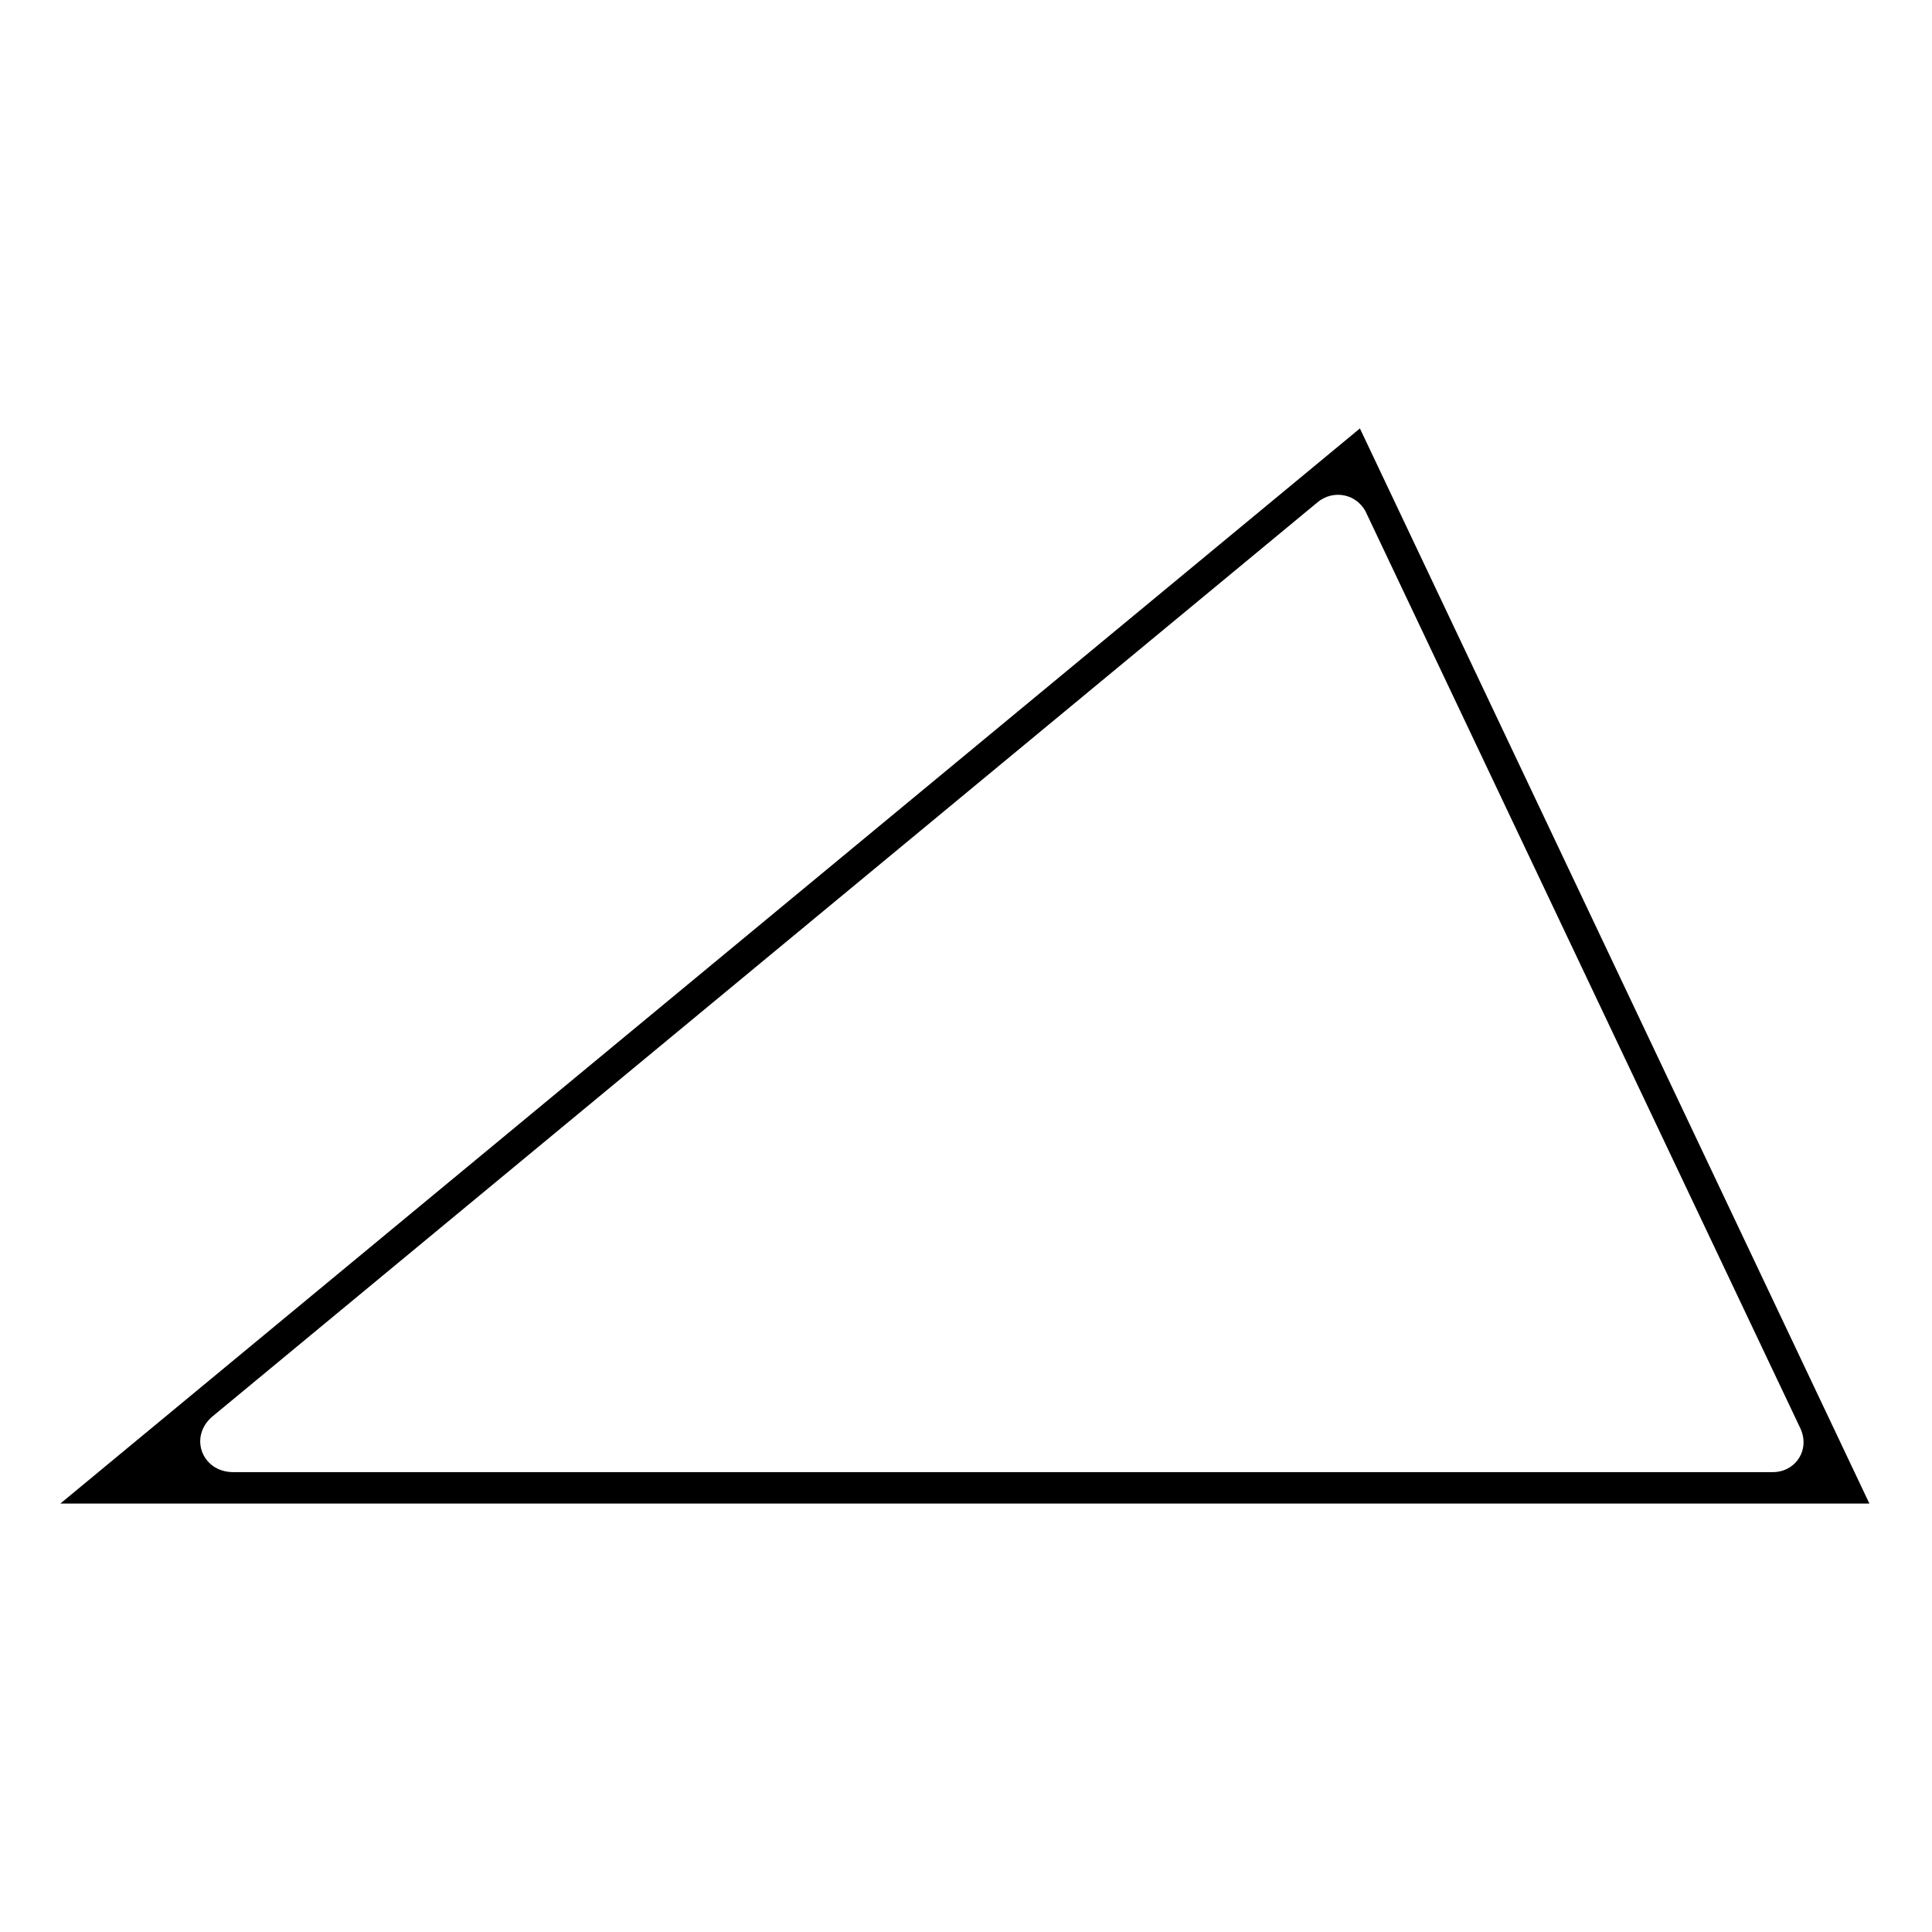
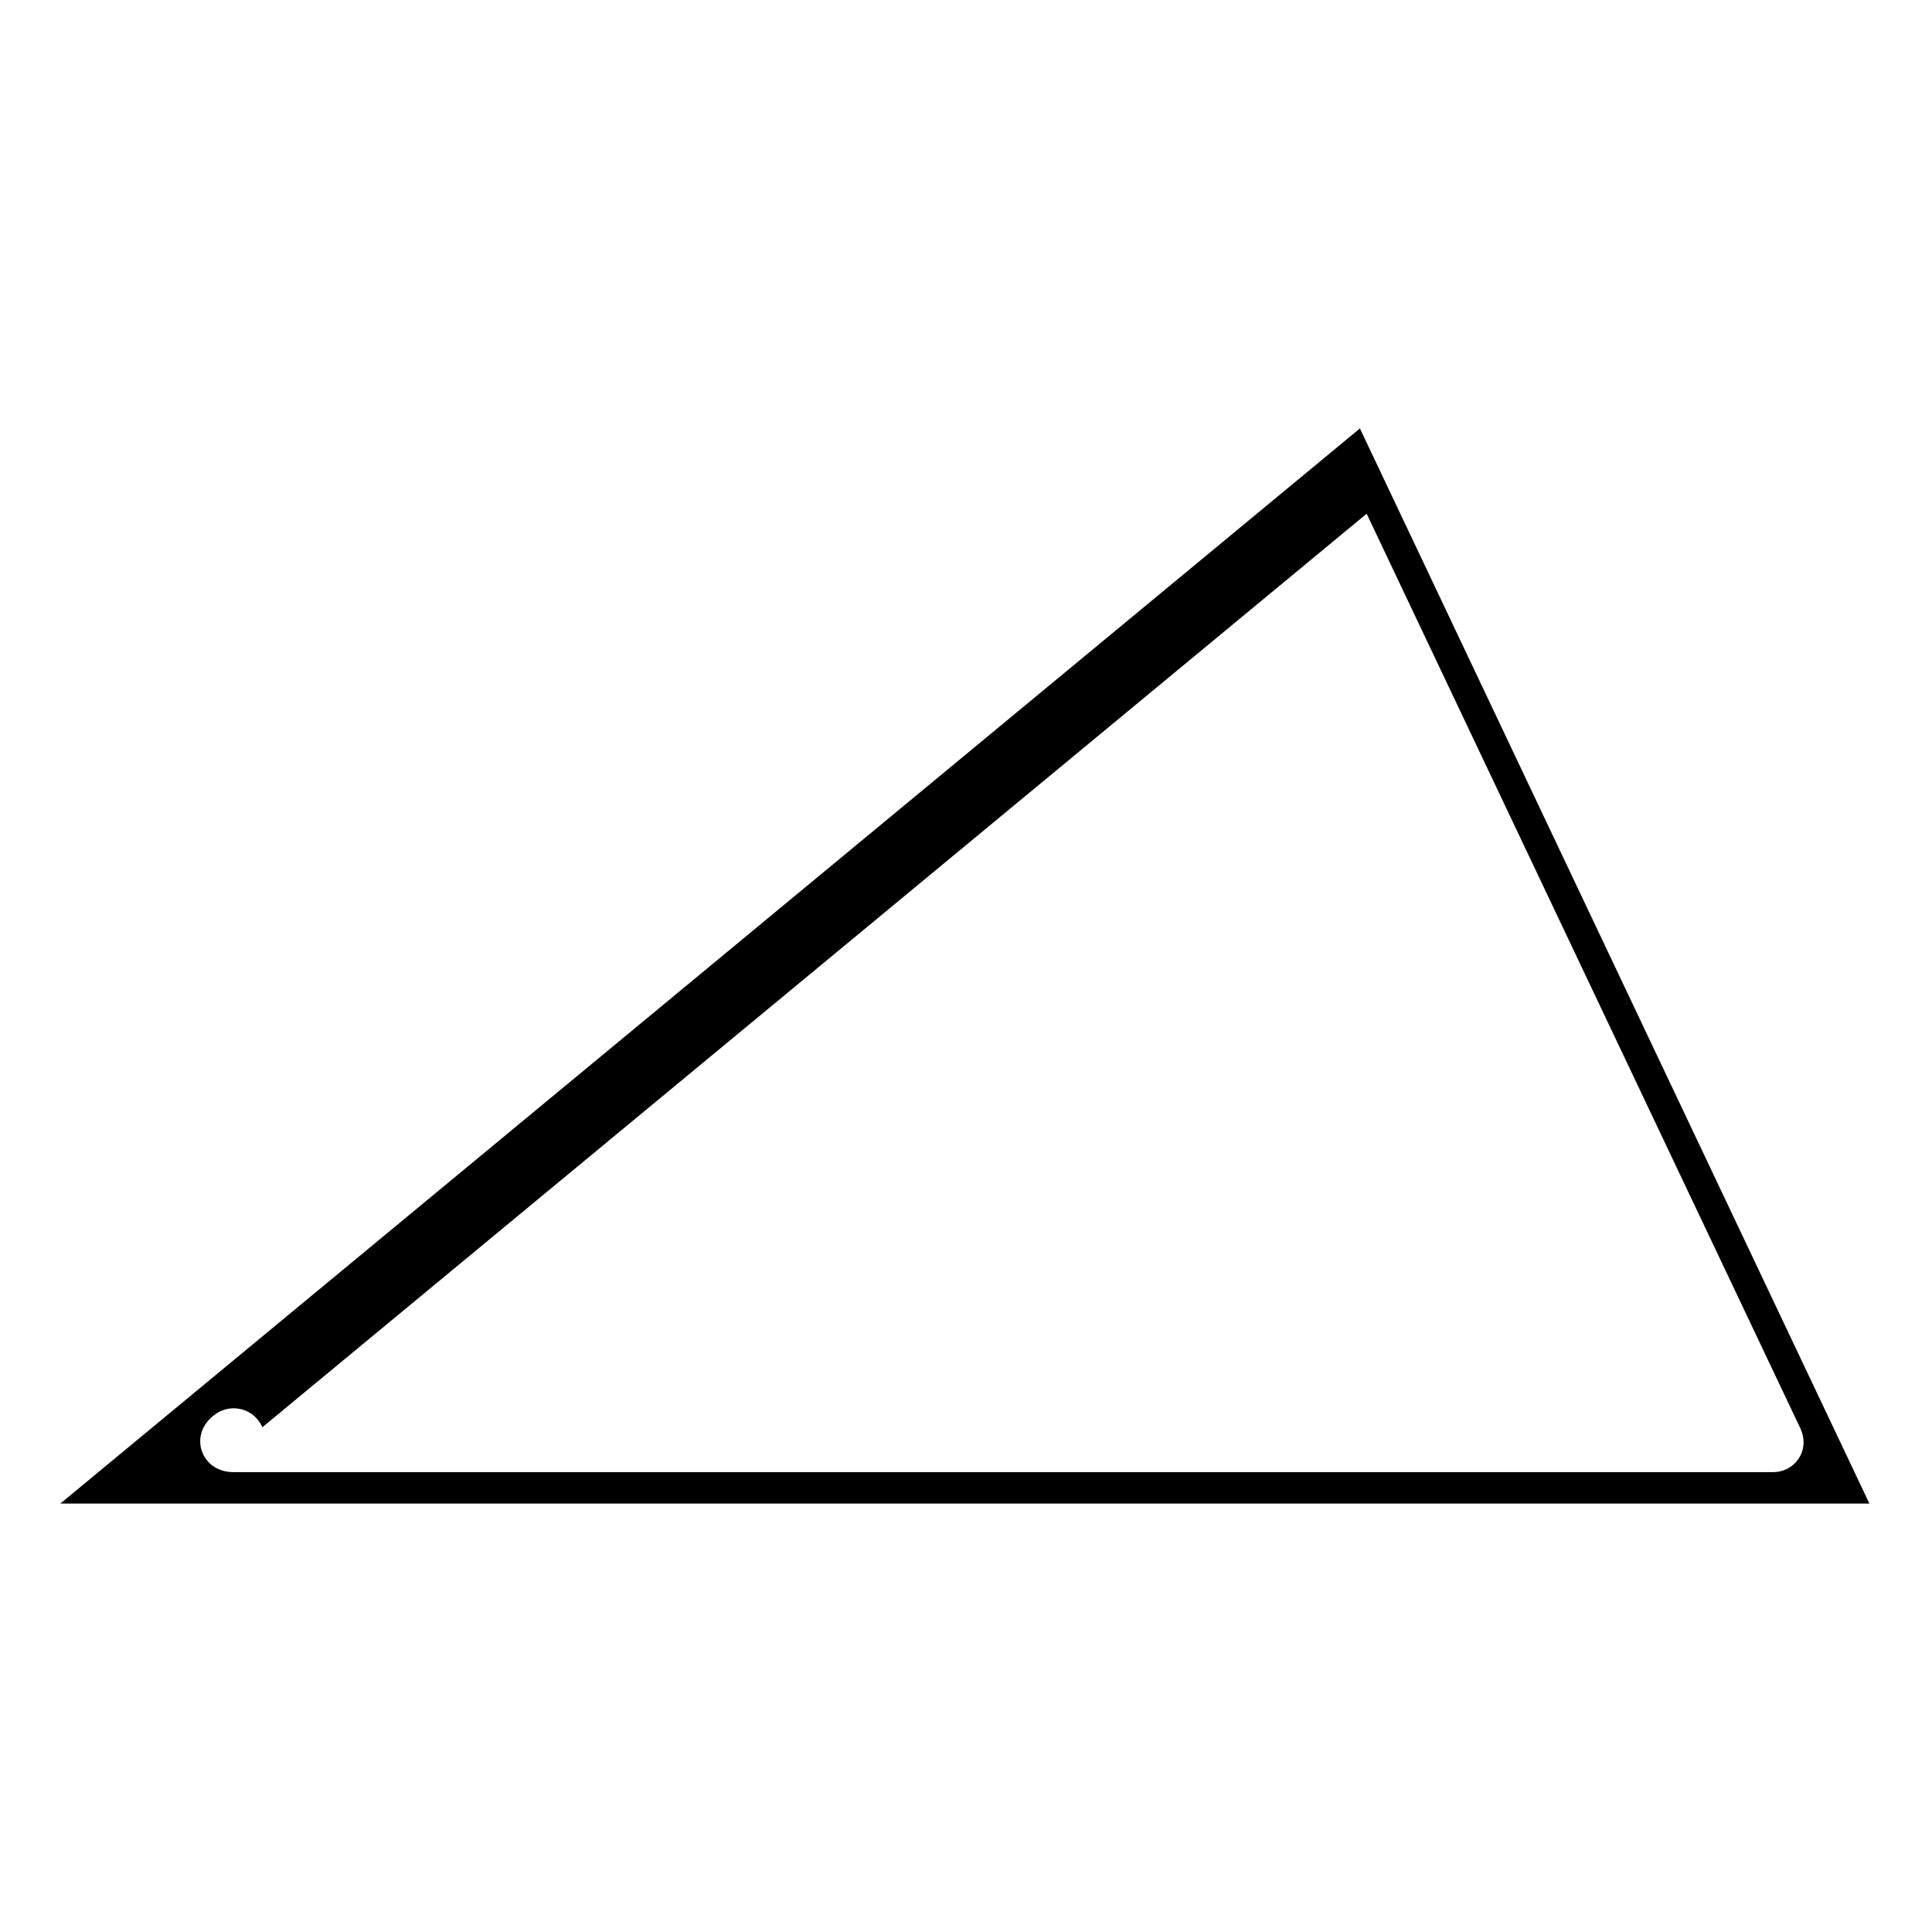
<svg xmlns="http://www.w3.org/2000/svg" fill="#000000" width="800px" height="800px" version="1.1" viewBox="144 144 512 512">
-   <path d="m504.39 257.54-344.4 284.92h479.42zm1.785 22.602 114.8 242.09c2.973 5.949-1.191 11.895-7.137 11.895h-408.04c-8.328 0-11.895-9.516-5.352-14.871l292.65-242.09c4.164-3.57 10.707-2.379 13.086 2.973z" fill-rule="evenodd" />
+   <path d="m504.39 257.54-344.4 284.92h479.42zm1.785 22.602 114.8 242.09c2.973 5.949-1.191 11.895-7.137 11.895h-408.04c-8.328 0-11.895-9.516-5.352-14.871c4.164-3.57 10.707-2.379 13.086 2.973z" fill-rule="evenodd" />
</svg>